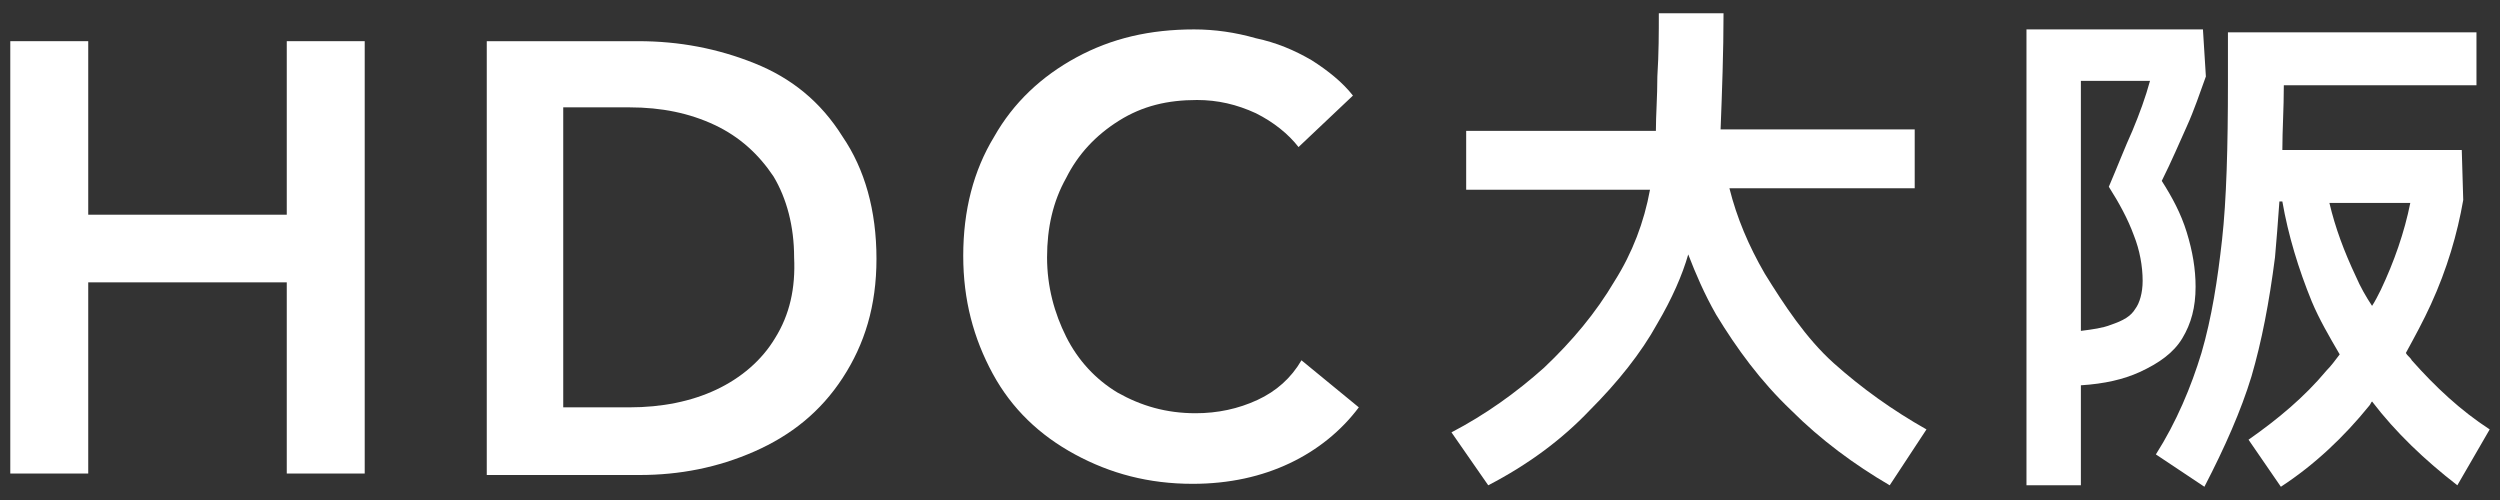
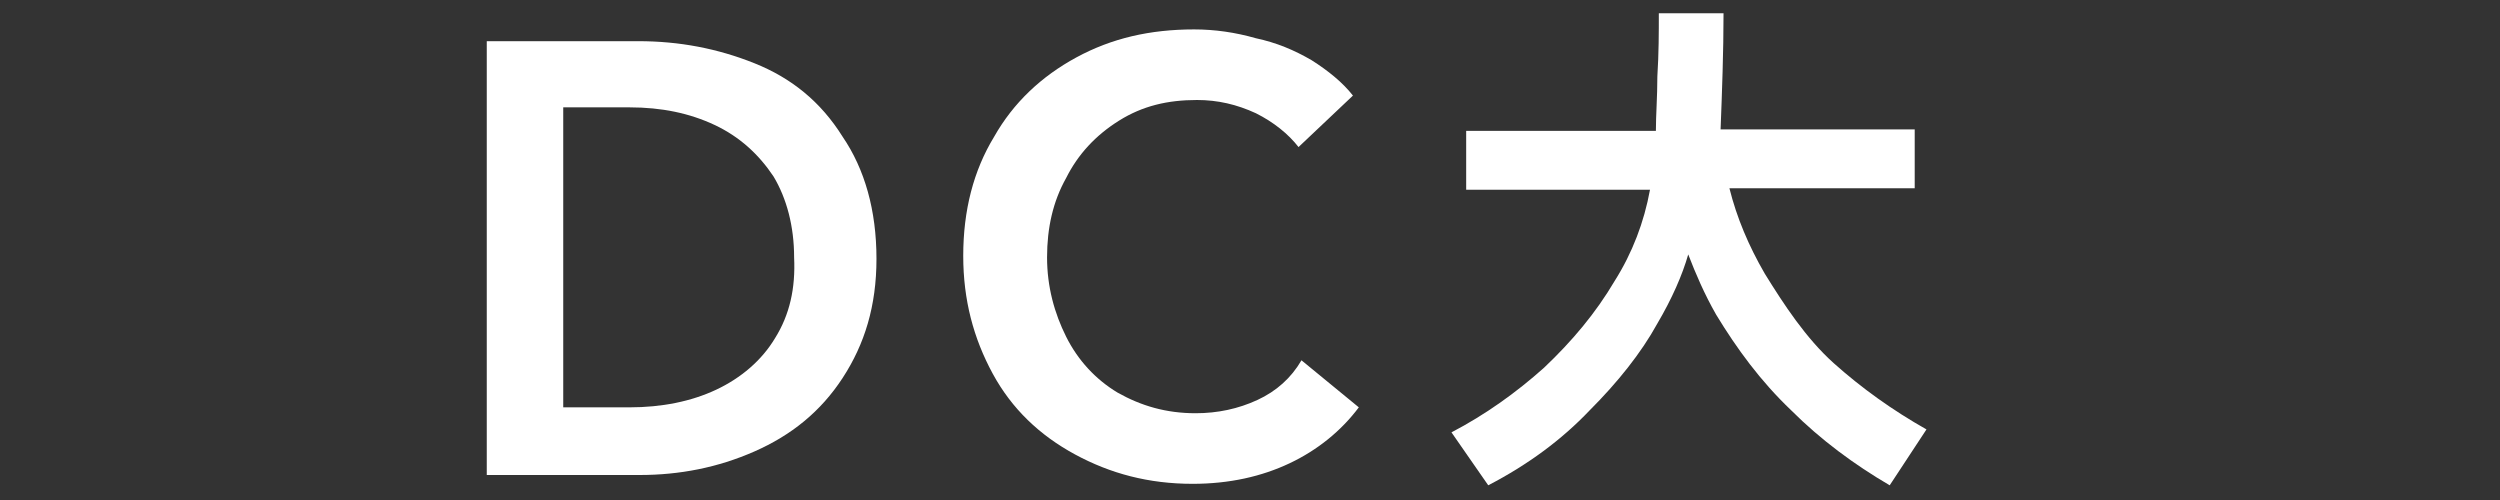
<svg xmlns="http://www.w3.org/2000/svg" version="1.1" id="レイヤー_1" x="0px" y="0px" viewBox="0 0 170 34" style="enable-background:new 0 0 170 34;" xml:space="preserve">
  <rect x="0" y="0" width="170" height="34" fill="#333333" stroke="none" />
  <style type="text/css">
	.st0{fill:#FFFFFF;}
</style>
  <g>
-     <polygon class="st0" points="19.5,14.6 6,14.6 6,2.8 0.7,2.8 0.7,32.2 6,32.2 6,19.2 19.5,19.2 19.5,32.2 24.8,32.2 24.8,2.8    19.5,2.8  " />
    <path class="st0" d="M51.3,4.3c-2.5-1-5.1-1.5-7.9-1.5H33.1v29.5h10.4c2.7,0,5.3-0.5,7.8-1.6s4.5-2.7,6-5s2.3-4.9,2.3-8.1   c0-3.3-0.8-6.1-2.3-8.3C55.8,6.9,53.8,5.3,51.3,4.3z M52.7,23c-0.9,1.5-2.3,2.7-4,3.5s-3.7,1.2-5.9,1.2h-4.5V7.3h4.5   c2.2,0,4.1,0.4,5.8,1.2s3,2,4,3.5c0.9,1.5,1.4,3.4,1.4,5.5C54.1,19.6,53.7,21.4,52.7,23z" />
    <path class="st0" d="M85.5,27.2c-1.3,0.6-2.7,0.9-4.2,0.9c-2,0-3.7-0.5-5.3-1.4c-1.5-0.9-2.7-2.2-3.5-3.8s-1.3-3.4-1.3-5.4   s0.4-3.8,1.3-5.4c0.8-1.6,2-2.9,3.6-3.9s3.3-1.4,5.3-1.4c1.4,0,2.7,0.3,4,0.9c1.2,0.6,2.2,1.4,2.9,2.3L92,6.5   c-0.7-0.9-1.7-1.7-2.8-2.4c-1.2-0.7-2.4-1.2-3.8-1.5C84,2.2,82.6,2,81.2,2c-3,0-5.6,0.6-8,1.9S68.9,7,67.6,9.3   c-1.4,2.3-2.1,5-2.1,8.1c0,3,0.7,5.6,2,8s3.2,4.2,5.6,5.5s5,2,8,2c2.5,0,4.7-0.5,6.6-1.4s3.5-2.2,4.7-3.8l-3.9-3.2   C87.8,25.7,86.8,26.6,85.5,27.2z" />
    <path class="st0" d="M120,18.6c-1.1-1.9-1.9-3.8-2.4-5.8h12.6v-4H117c0.1-2.6,0.2-5.3,0.2-7.9h-4.4c0,1.3,0,2.7-0.1,4.3   c0,1.4-0.1,2.6-0.1,3.7H99.7v4h12.5c-0.4,2.2-1.2,4.3-2.4,6.2c-1.3,2.2-2.9,4.1-4.8,5.9c-1.9,1.7-4,3.2-6.3,4.4l2.5,3.6   c2.7-1.4,5-3.1,6.9-5.1c1.9-1.9,3.5-3.9,4.6-5.9c1-1.7,1.7-3.3,2.1-4.7c0.5,1.3,1.1,2.7,1.9,4.1c1.4,2.3,3,4.5,5.1,6.5   c2,2,4.3,3.7,6.7,5.1l2.5-3.8c-2.3-1.3-4.4-2.8-6.3-4.5S121.3,20.7,120,18.6z" />
-     <path class="st0" d="M164,24.5c-0.1-0.2-0.3-0.3-0.4-0.5c0.6-1.1,1.2-2.2,1.7-3.3c1.1-2.4,1.8-4.8,2.2-7.1l-0.1-3.4h-12.2   c0-1.4,0.1-2.8,0.1-4.4l0,0h13.1V2.2h-16.9v3.4c0,4.4-0.1,8-0.4,10.7s-0.7,5.3-1.4,7.7c-0.7,2.3-1.7,4.7-3.1,6.9l3.3,2.2   c1.4-2.7,2.5-5.2,3.2-7.5c0.7-2.4,1.2-5,1.6-8.1c0.1-1.1,0.2-2.4,0.3-3.8h0.2c0.4,2.3,1.1,4.6,2,6.8c0.5,1.2,1.2,2.4,1.9,3.6   c-0.3,0.4-0.6,0.8-0.9,1.1c-1.5,1.8-3.3,3.3-5.3,4.7l2.2,3.2c2.3-1.5,4.3-3.4,6-5.5c0.1-0.1,0.1-0.2,0.2-0.3c1.6,2.1,3.6,4,5.8,5.7   l2.2-3.8C167.3,27.9,165.6,26.3,164,24.5z M160.2,18.8c-0.8-1.7-1.4-3.3-1.8-5h5.5c-0.4,2-1.1,4-2,5.9c-0.2,0.4-0.4,0.8-0.6,1.1   C160.9,20.2,160.5,19.5,160.2,18.8z" />
-     <path class="st0" d="M148.4,23c0.6-1,0.9-2.1,0.9-3.5c0-1.2-0.2-2.4-0.6-3.7s-1-2.4-1.7-3.5c0.7-1.4,1.2-2.6,1.7-3.7   s0.9-2.3,1.3-3.4L149.8,2h-12v31h3.7v-6.8c1.6-0.1,2.9-0.4,4-0.9C146.8,24.7,147.8,24,148.4,23z M143.5,22.1   c-0.5,0.2-1.2,0.3-2,0.4v-17h4.7c-0.3,1.1-0.7,2.2-1.2,3.4c-0.5,1.1-1,2.4-1.6,3.8c0.7,1.1,1.3,2.2,1.7,3.3c0.4,1,0.6,2.1,0.6,3.1   c0,0.8-0.2,1.5-0.5,1.9C144.9,21.5,144.4,21.8,143.5,22.1z" />
  </g>
</svg>